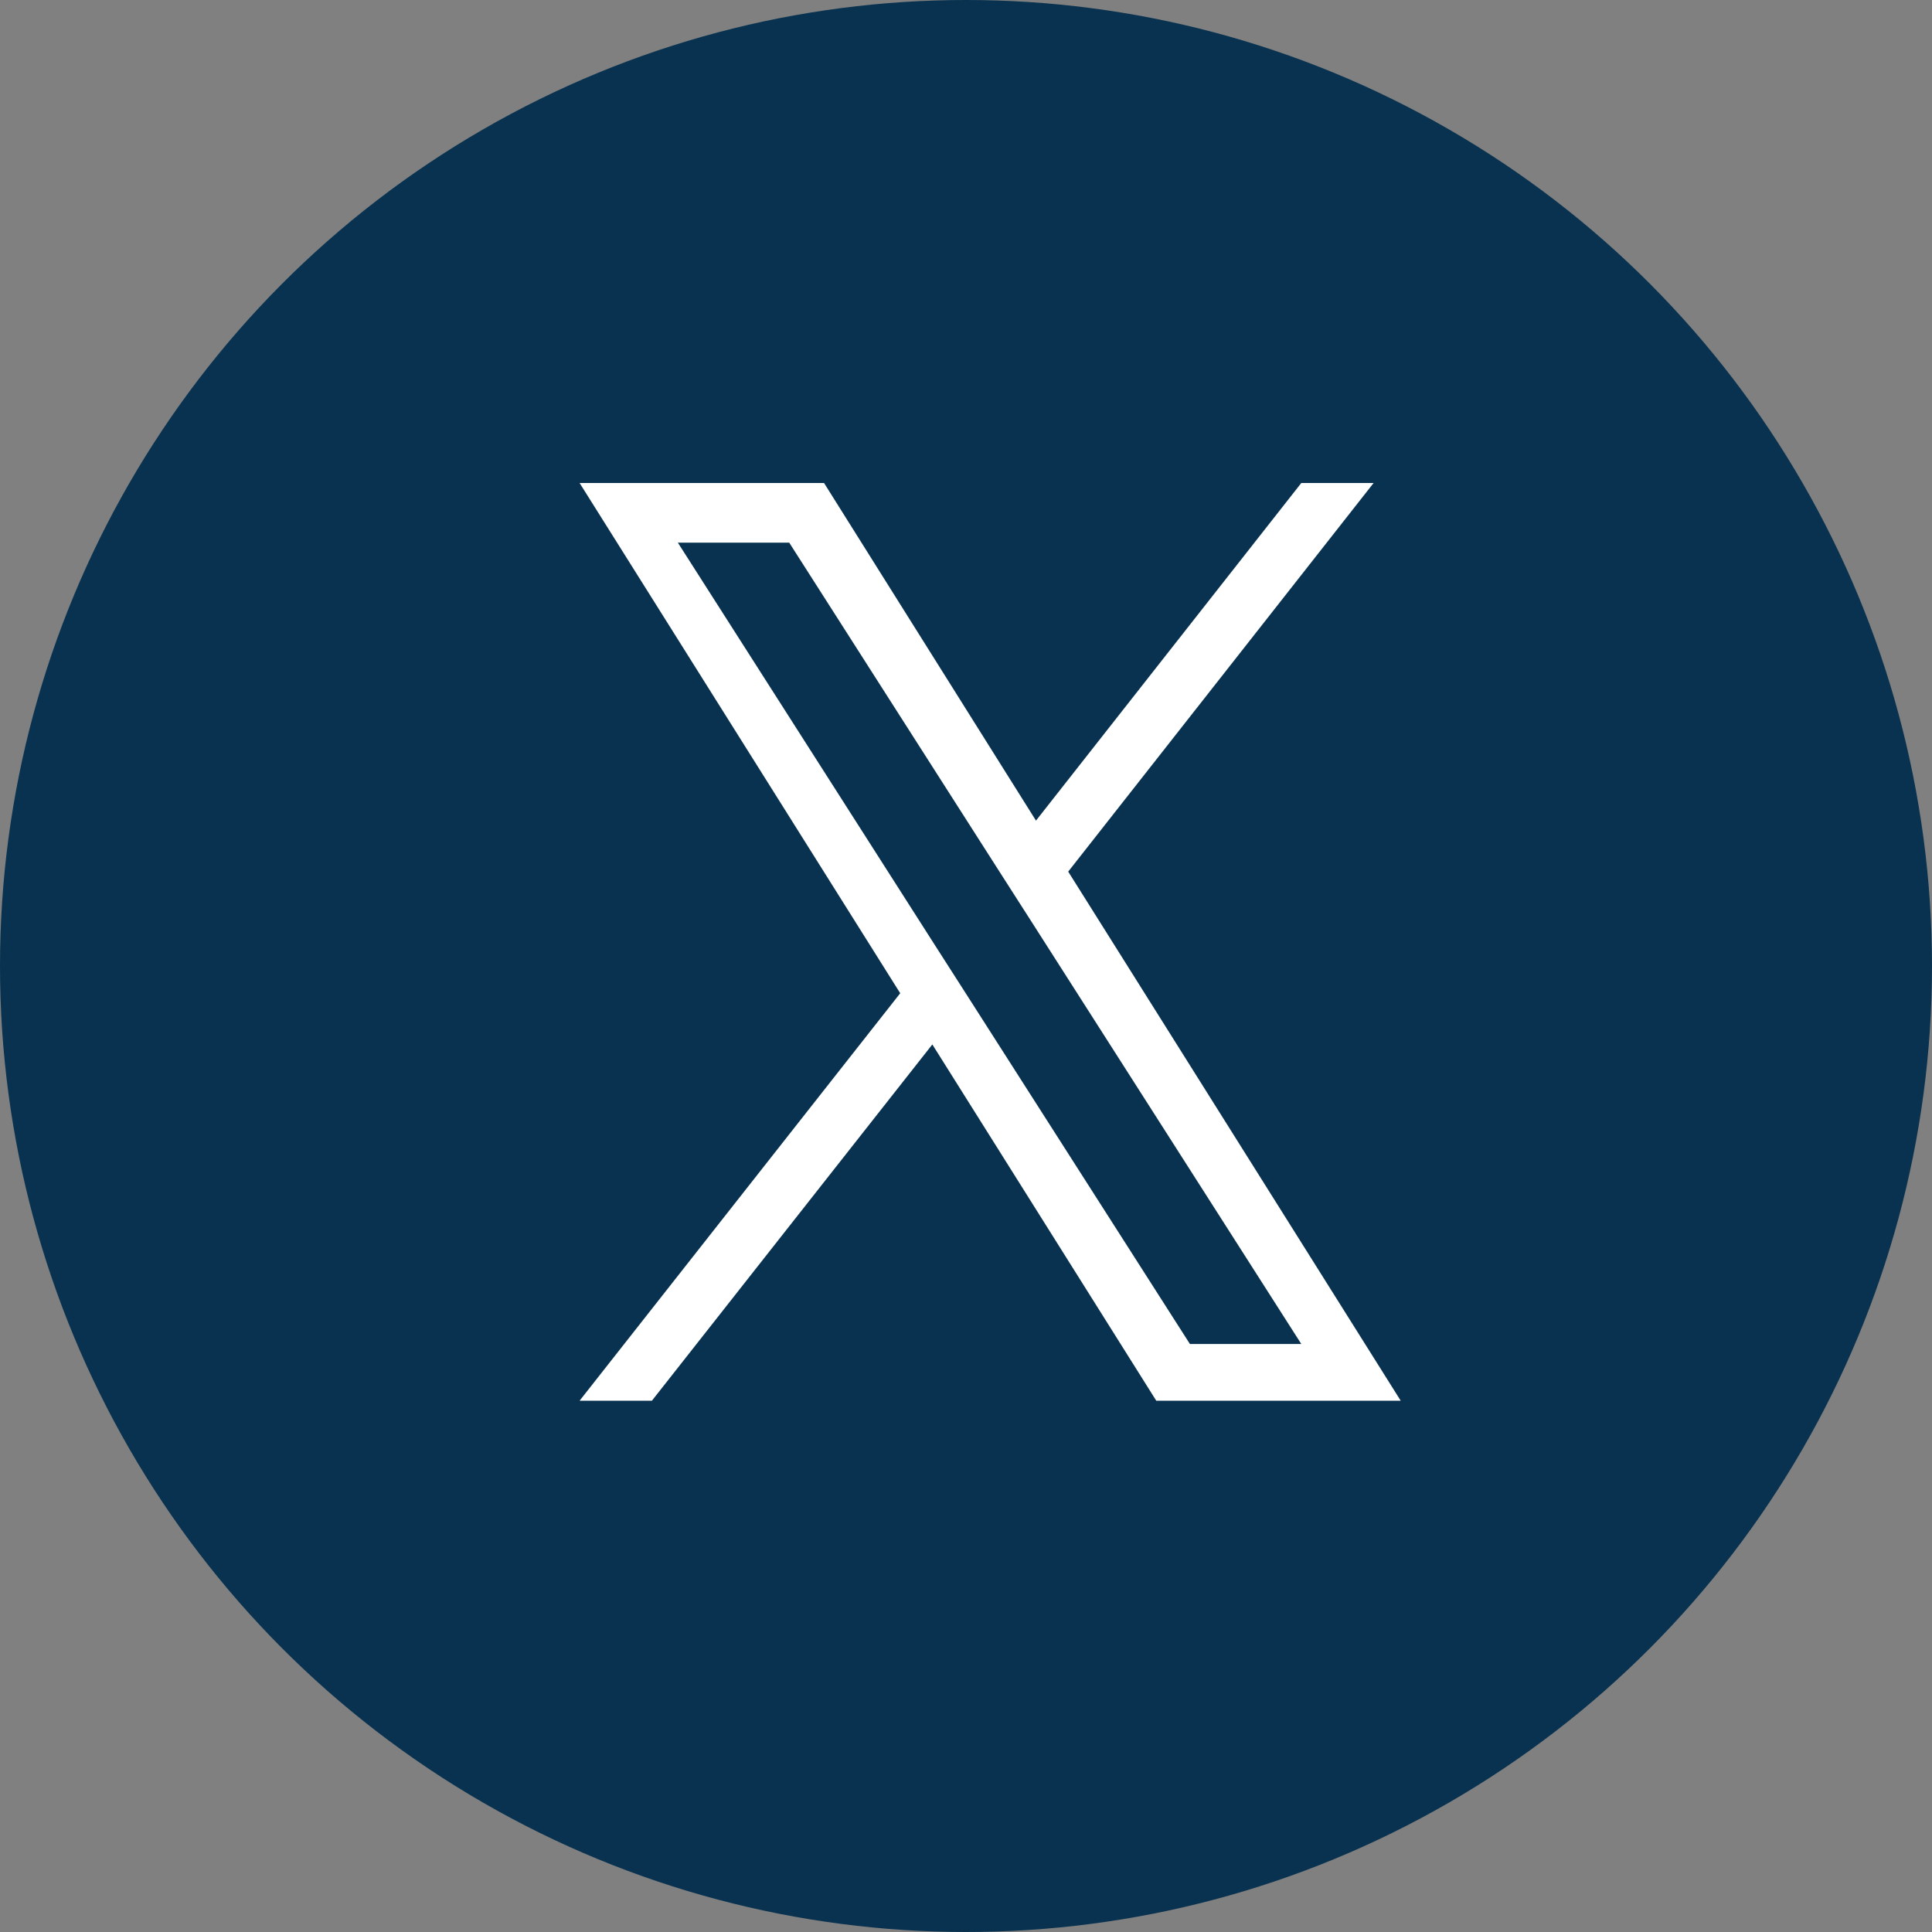
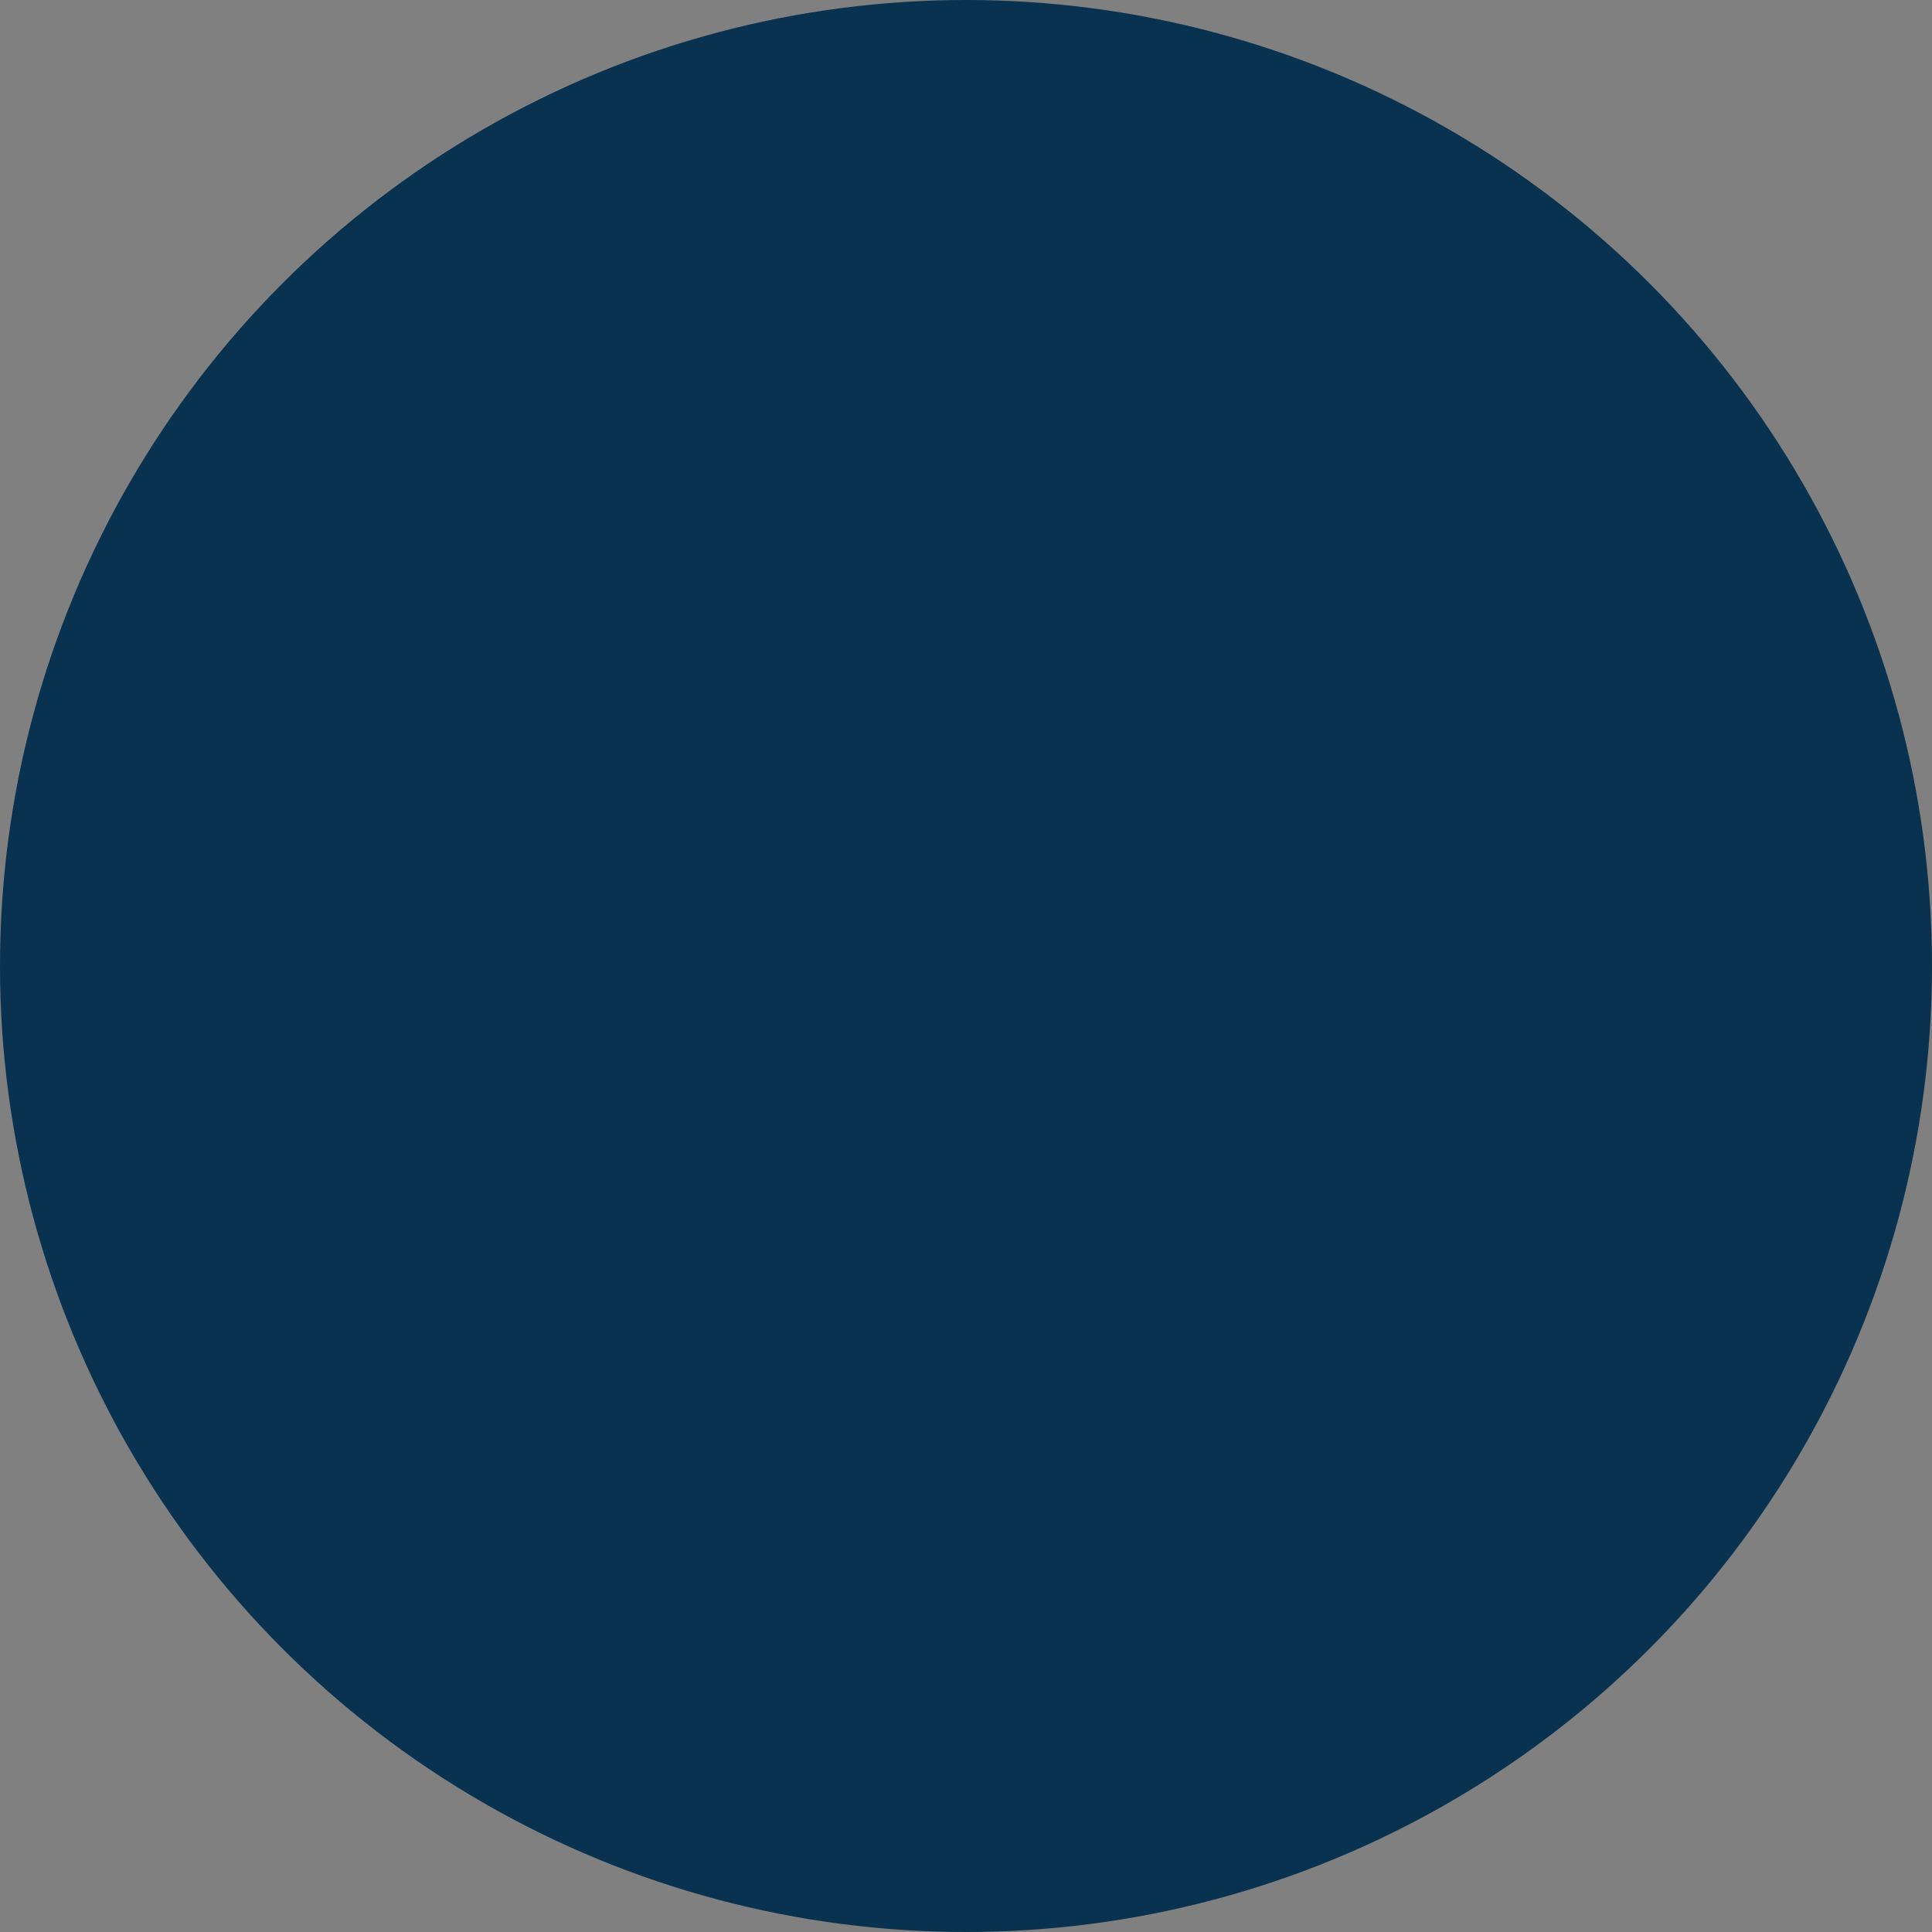
<svg xmlns="http://www.w3.org/2000/svg" width="40" height="40" viewBox="0 0 40 40" fill="none">
  <rect x="0" y="0" width="40" height="40" fill="#808080" stroke="none" />
  <circle cx="20" cy="20" r="20" fill="#08324F" />
-   <path d="M22.113 18.05L28.439 10H26.942L21.449 16.99L17.061 10H12L18.638 20.564L12 29H13.497L19.303 21.624L23.939 29H29L22.113 18.041V18.05ZM20.056 20.661L19.383 19.61L14.034 11.235H16.34L20.656 17.989L21.329 19.04L26.942 27.826H24.636L20.056 20.661Z" fill="white" />
</svg>